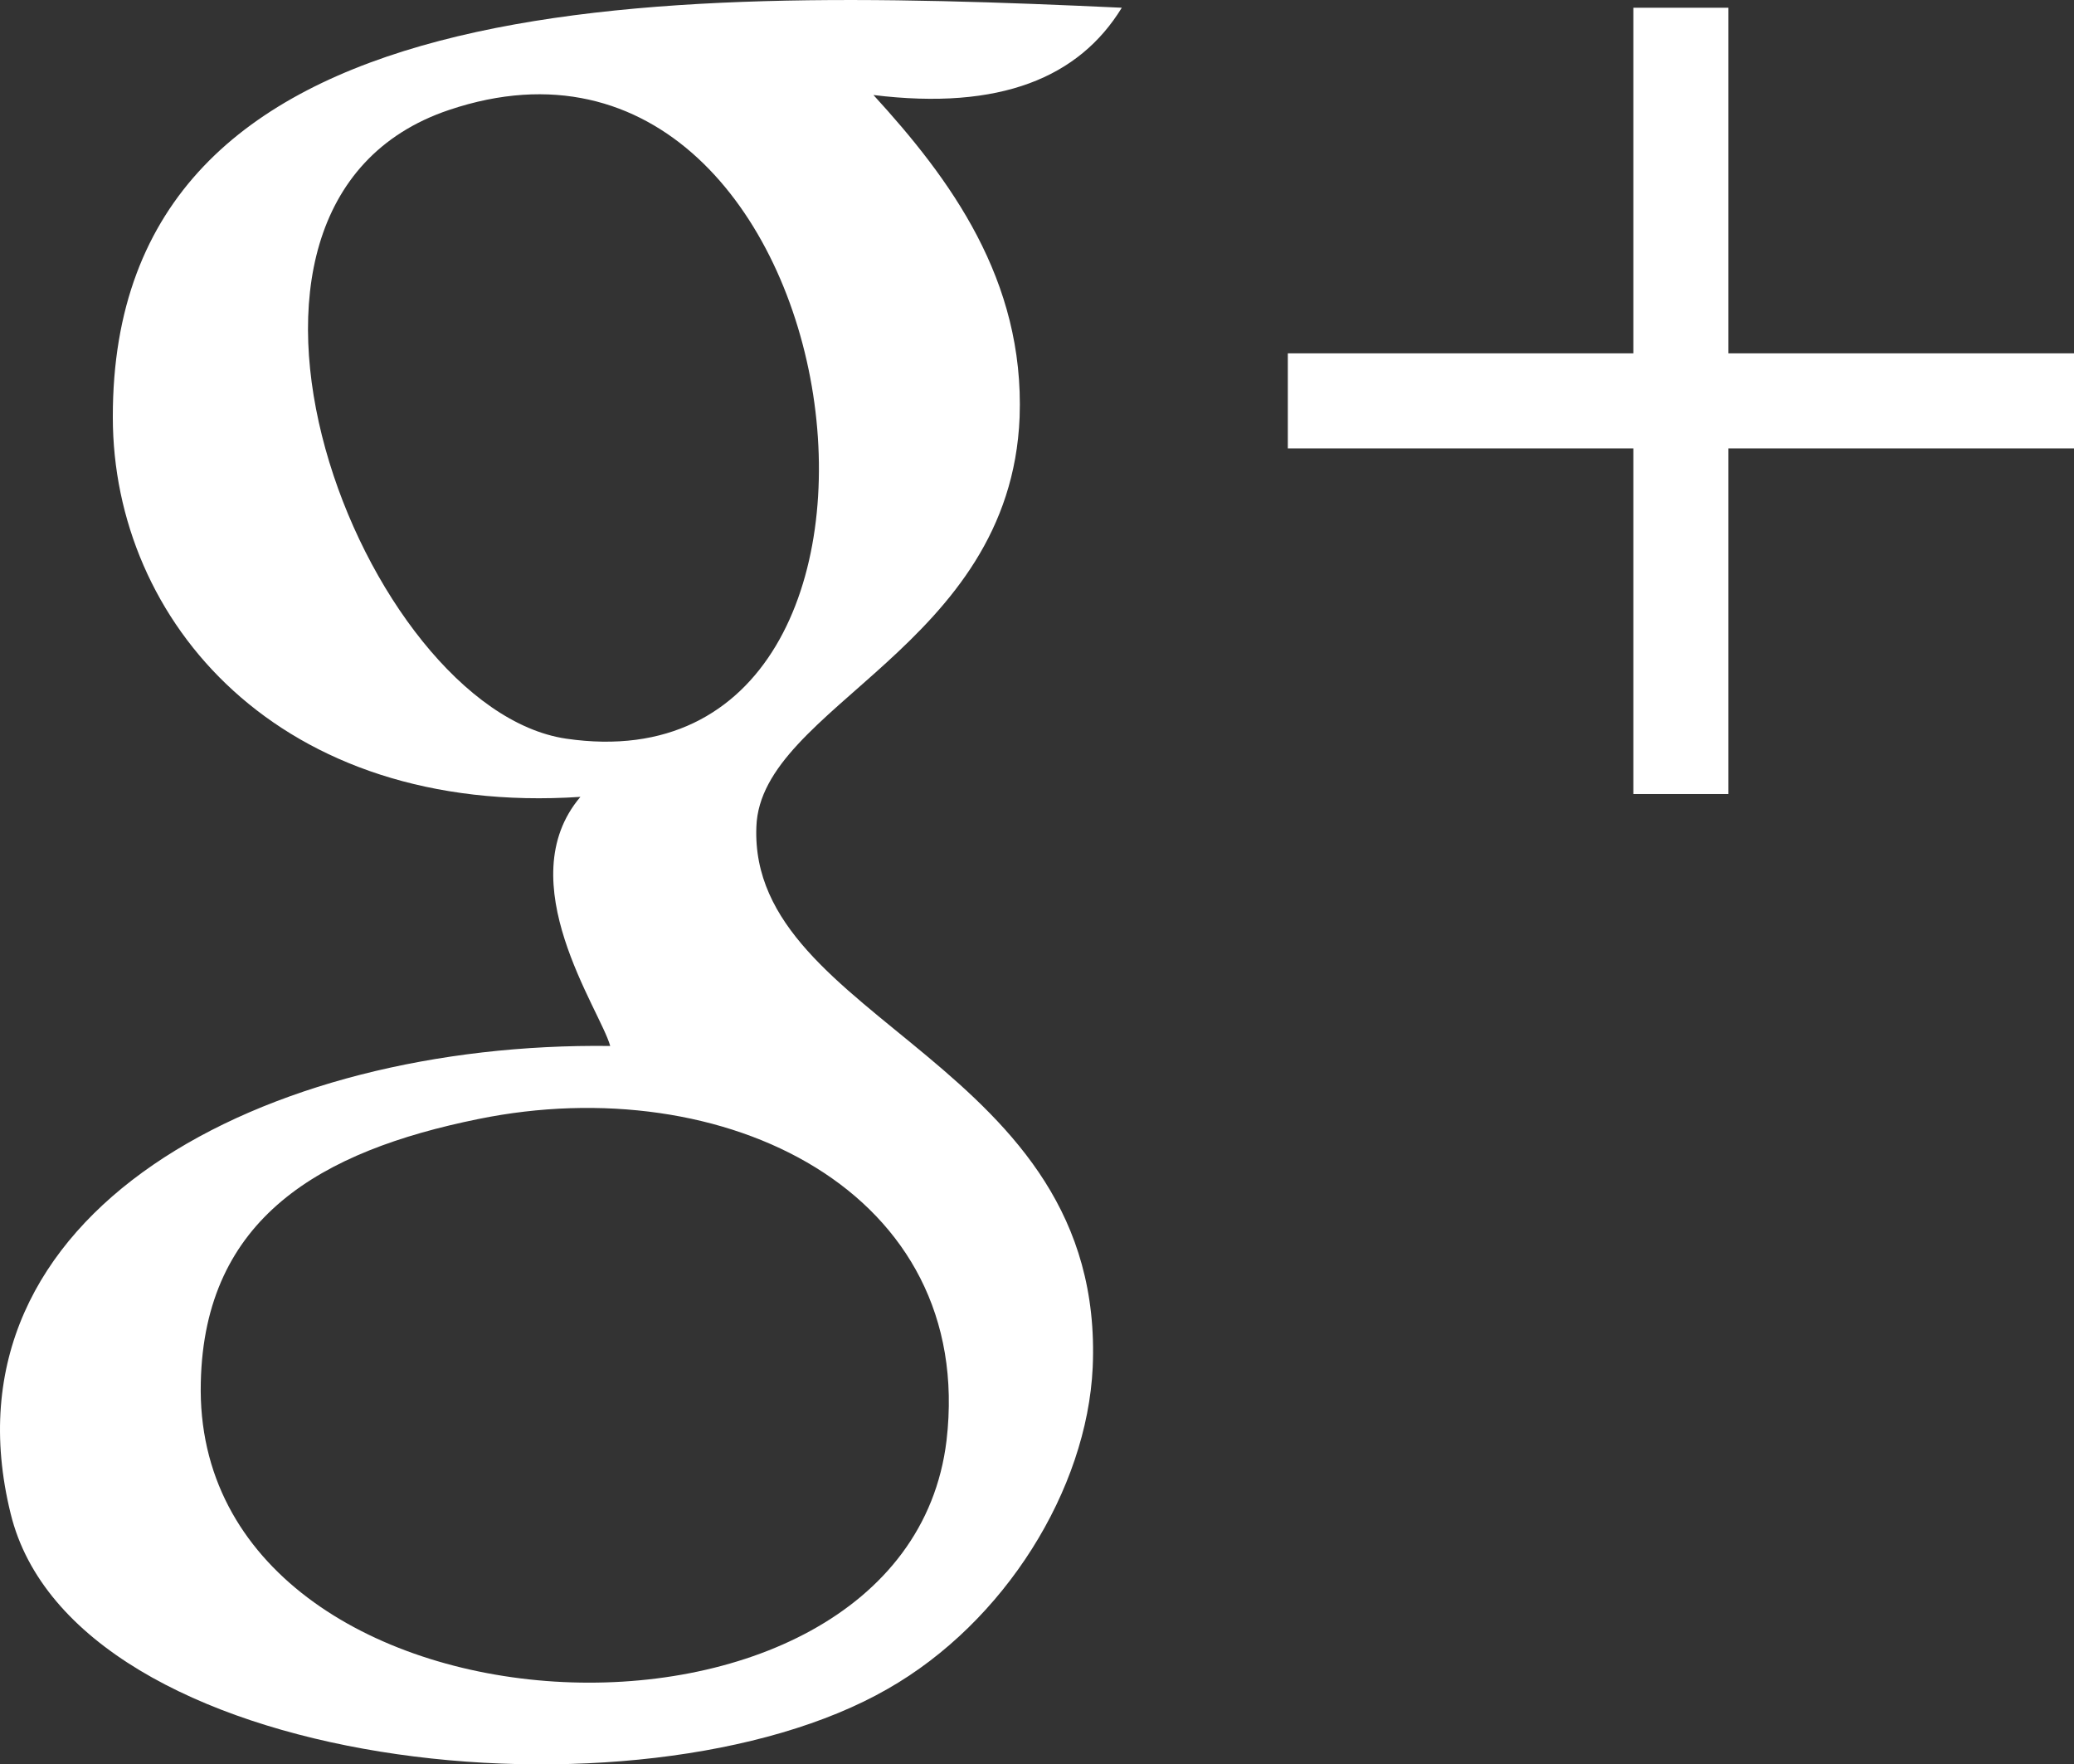
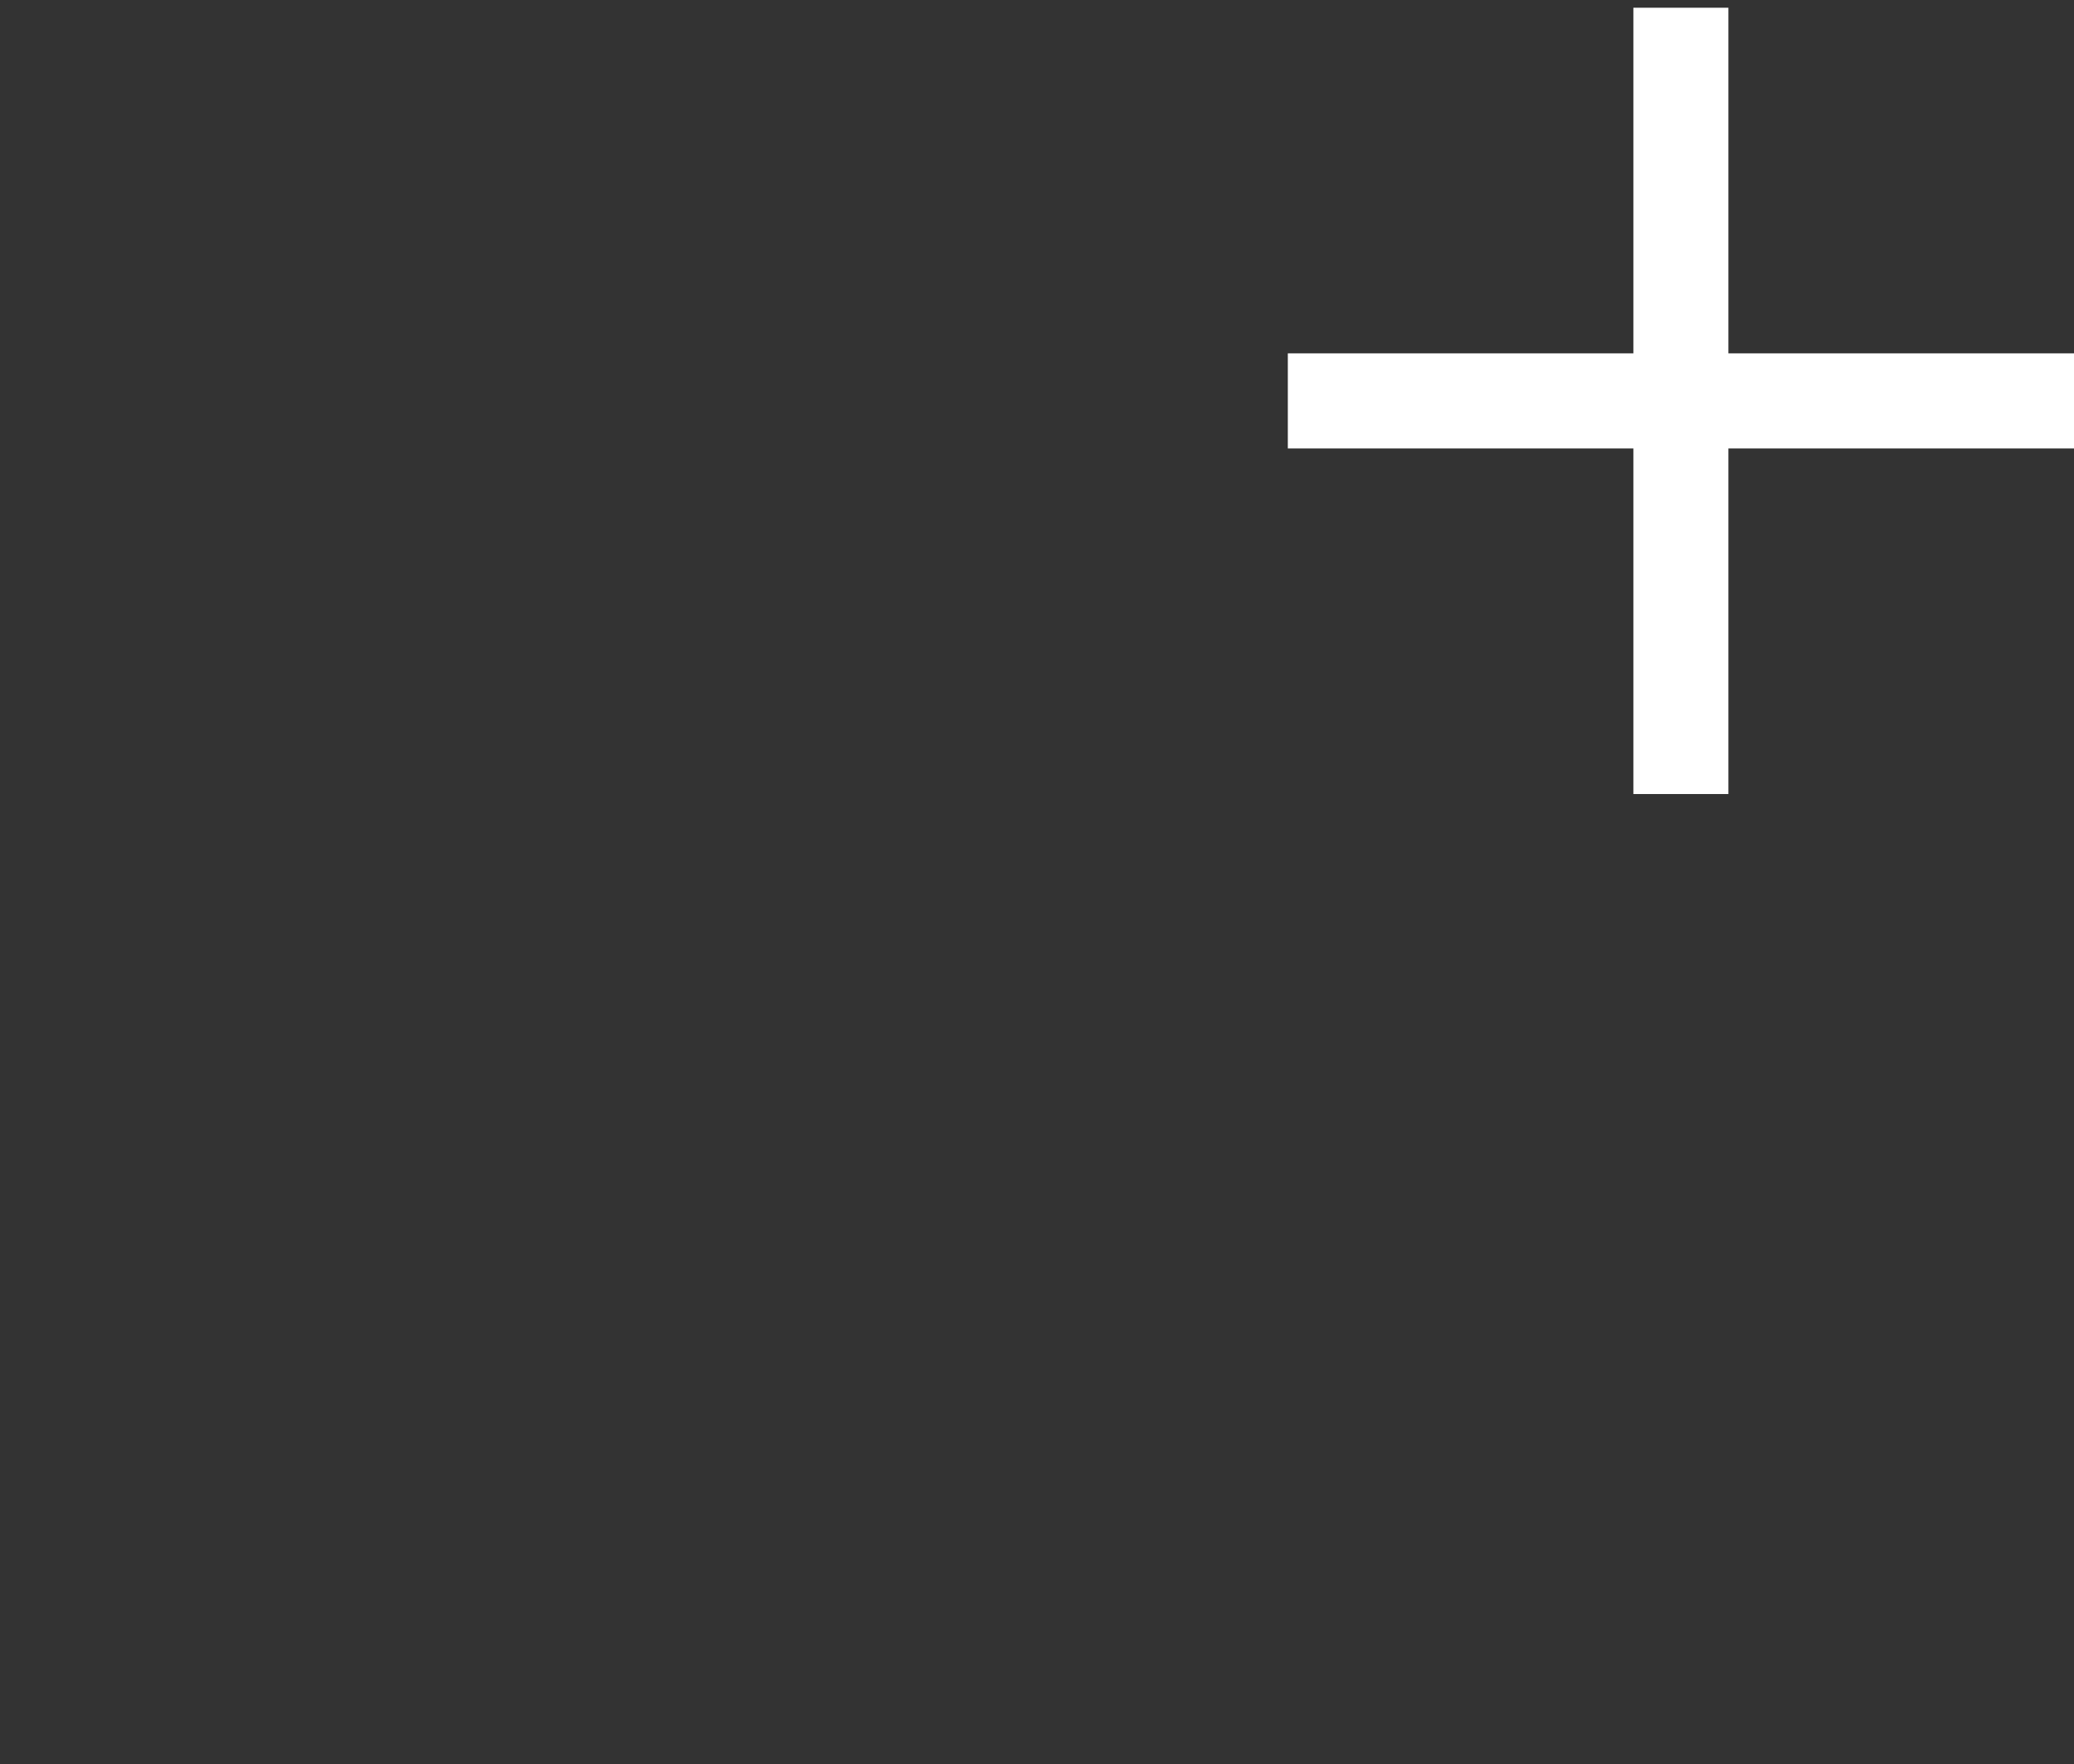
<svg xmlns="http://www.w3.org/2000/svg" version="1.1" id="Слой_1" x="0px" y="0px" width="29.23px" height="24.862px" viewBox="0 0 29.23 24.862" enable-background="new 0 0 29.23 24.862" xml:space="preserve">
  <rect x="0" y="0" width="29.23" height="24.862" fill="#333333" stroke="none" />
-   <path fill-rule="evenodd" clip-rule="evenodd" fill="#FFFFFF" d="M7.98,10.409c-2.86-0.42-5.64-7.52-1.65-8.86  C12.13-0.401,13.66,11.239,7.98,10.409z M13.34,20.299c-0.59,4.9-10.64,4.431-10.51-0.819c0.05-2.32,1.69-3.26,3.91-3.711  C10.21,15.06,13.75,16.789,13.34,20.299z M1.59,5.879c0,2.87,2.34,5.63,6.59,5.35c-1.01,1.19,0.28,3,0.42,3.51  c-4.86-0.061-9.5,2.33-8.45,6.59c0.89,3.65,8.88,4.47,12.36,2.47c1.65-0.94,2.81-2.81,2.89-4.53c0.19-4.31-4.85-4.859-4.74-7.62  c0.06-1.7,3.58-2.53,3.71-5.77c0.07-1.94-0.98-3.36-2.06-4.54c1.79,0.22,2.9-0.25,3.5-1.23C9.14-0.201,1.58-0.261,1.59,5.879z" />
  <polygon fill="#FFFFFF" points="29.23,4.979 24.359,4.979 24.359,0.109 23.02,0.109 23.02,4.979 18.15,4.979 18.15,6.319   23.02,6.319 23.02,11.189 24.359,11.189 24.359,6.319 29.23,6.319 " />
</svg>